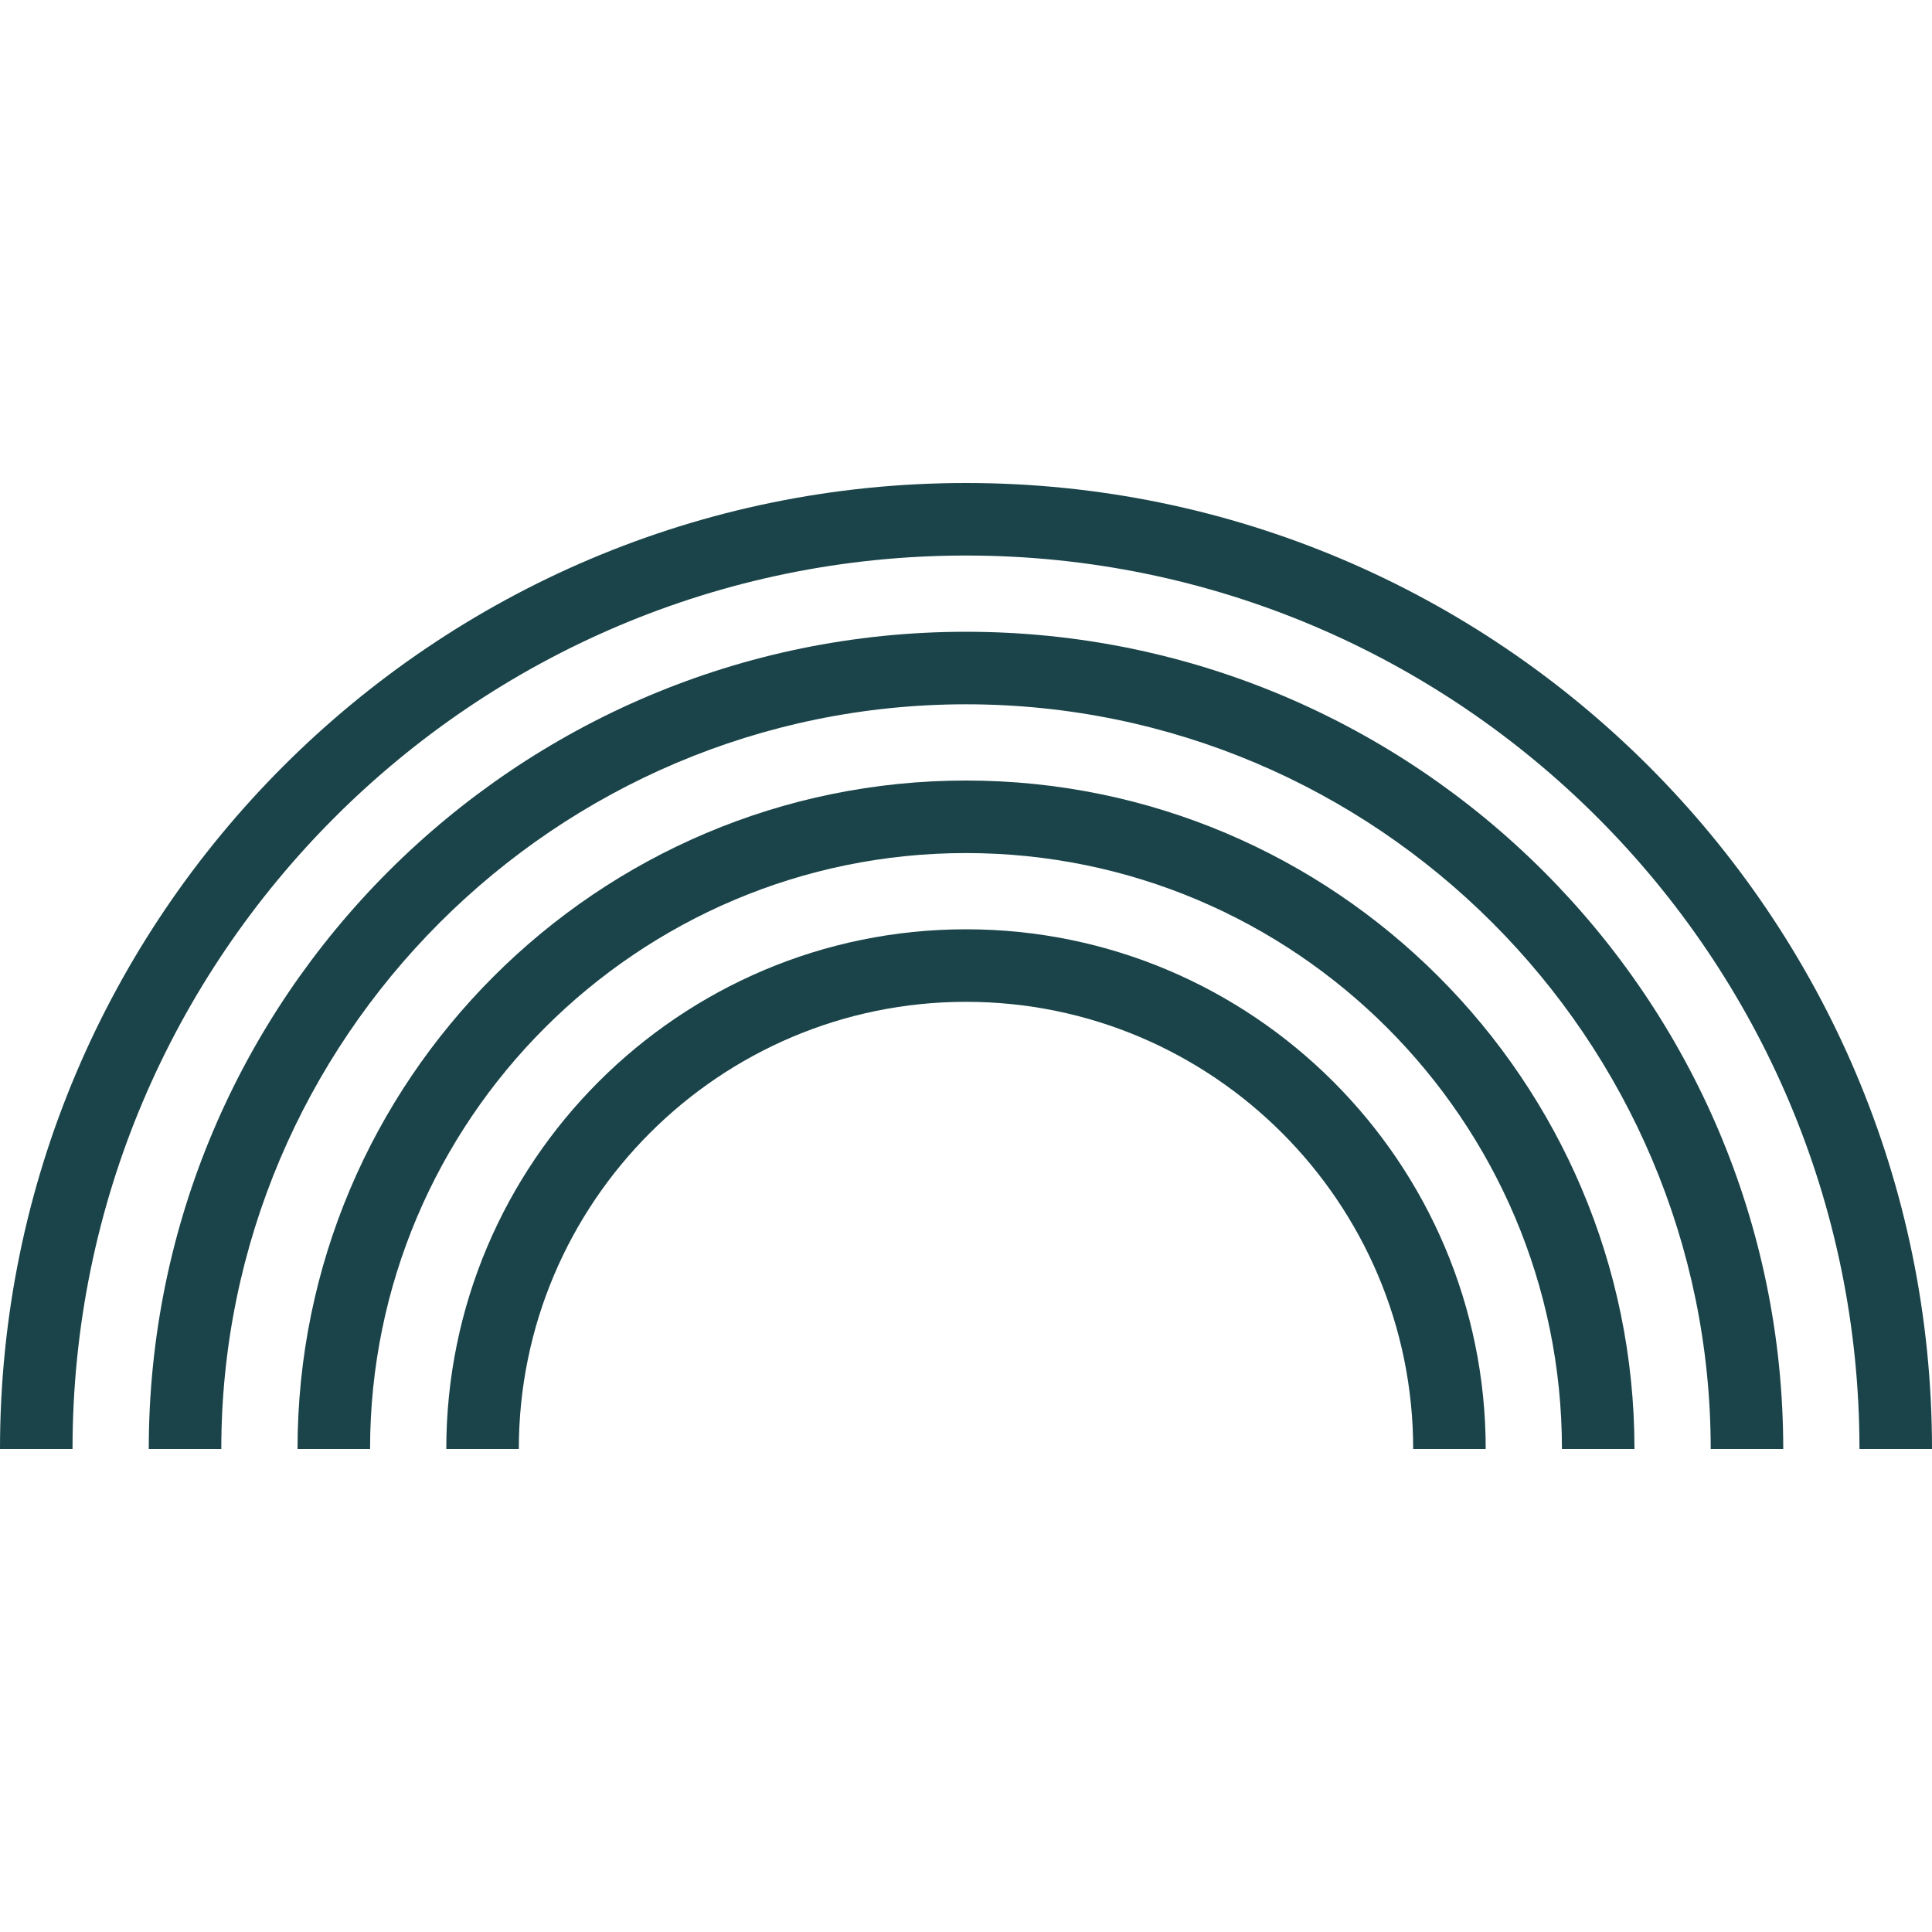
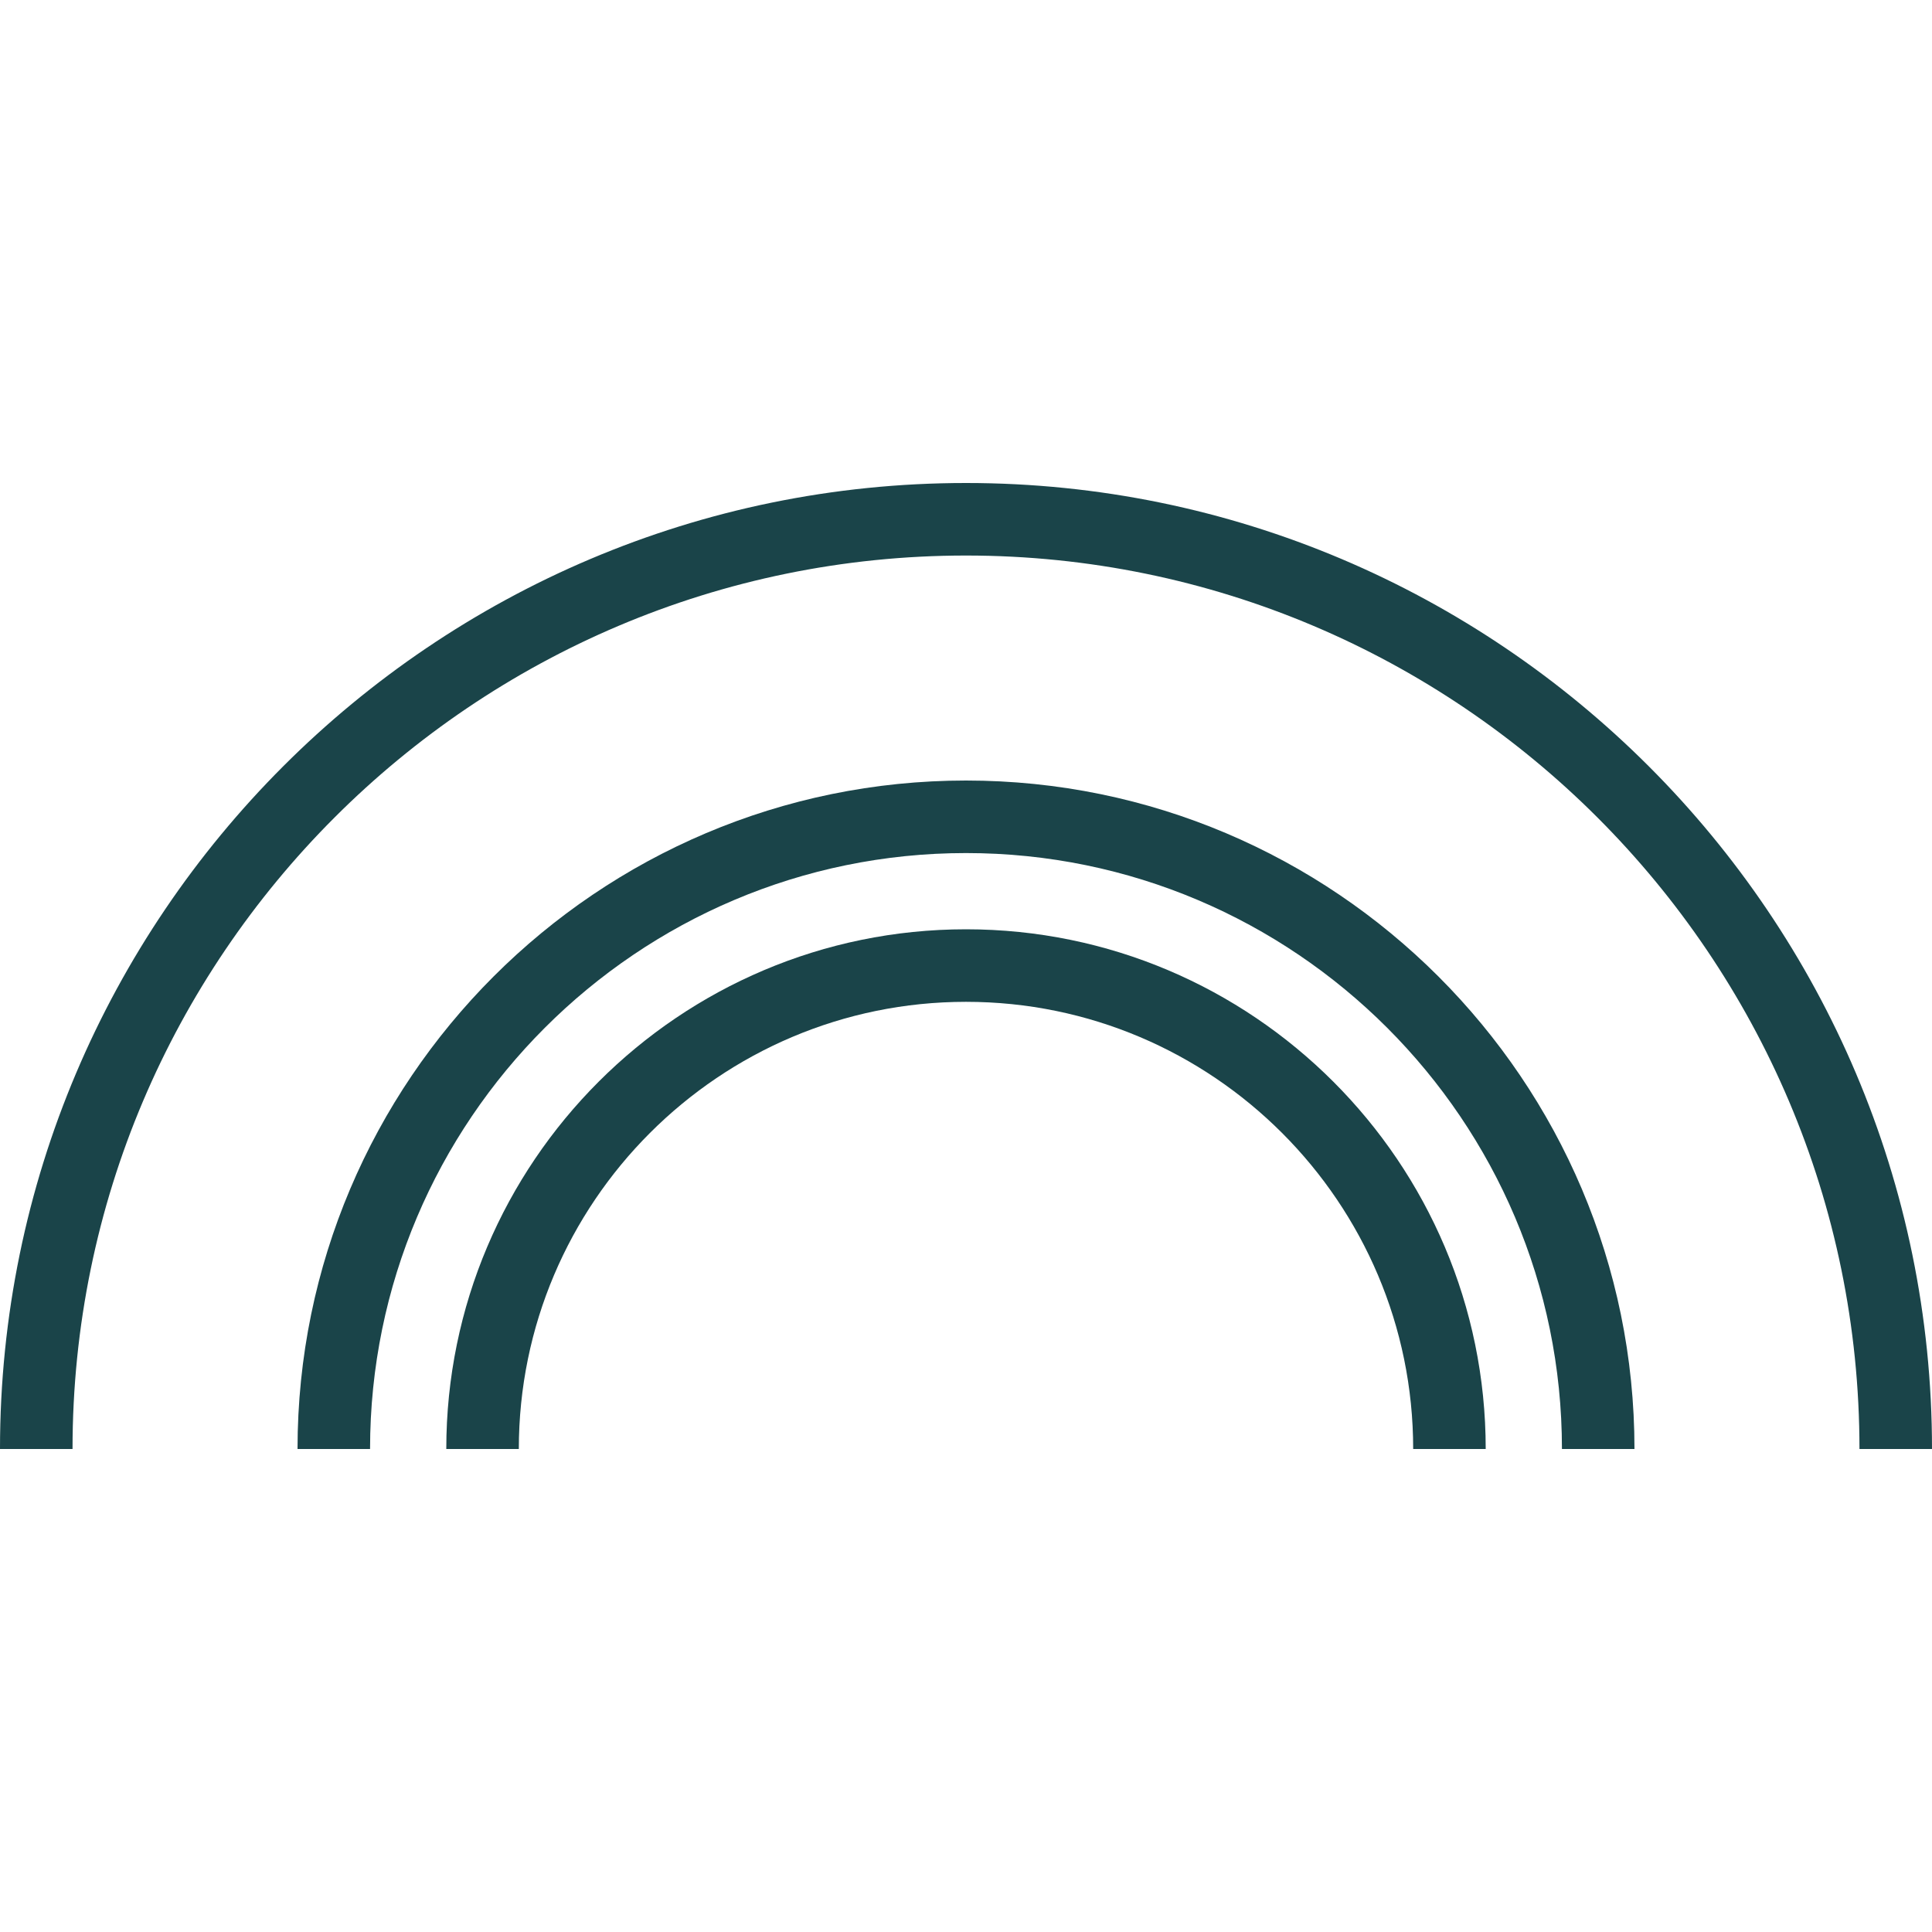
<svg xmlns="http://www.w3.org/2000/svg" id="icon" width="24" height="24" viewBox="0 0 24 24">
  <path d="M24,18h-.901c0-6.12-4.979-11.099-11.099-11.099S.901,11.88.901,18h-.901C0,11.383,5.383,6,12,6s12,5.383,12,12Z" fill="#1a4449" />
-   <path d="M22.152,18h-.901c0-5.101-4.15-9.251-9.251-9.251S2.749,12.899,2.749,18h-.901c0-5.598,4.554-10.152,10.152-10.152s10.152,4.554,10.152,10.152Z" fill="#1a4449" />
  <path d="M20.304,18h-.901c0-4.082-3.321-7.403-7.403-7.403s-7.403,3.321-7.403,7.403h-.901c0-4.579,3.725-8.304,8.304-8.304s8.304,3.725,8.304,8.304Z" fill="#1a4449" />
  <path d="M18.456,18h-.901c0-3.063-2.492-5.555-5.555-5.555s-5.555,2.492-5.555,5.555h-.901c0-3.56,2.896-6.456,6.456-6.456s6.456,2.896,6.456,6.456Z" fill="#1a4449" />
</svg>